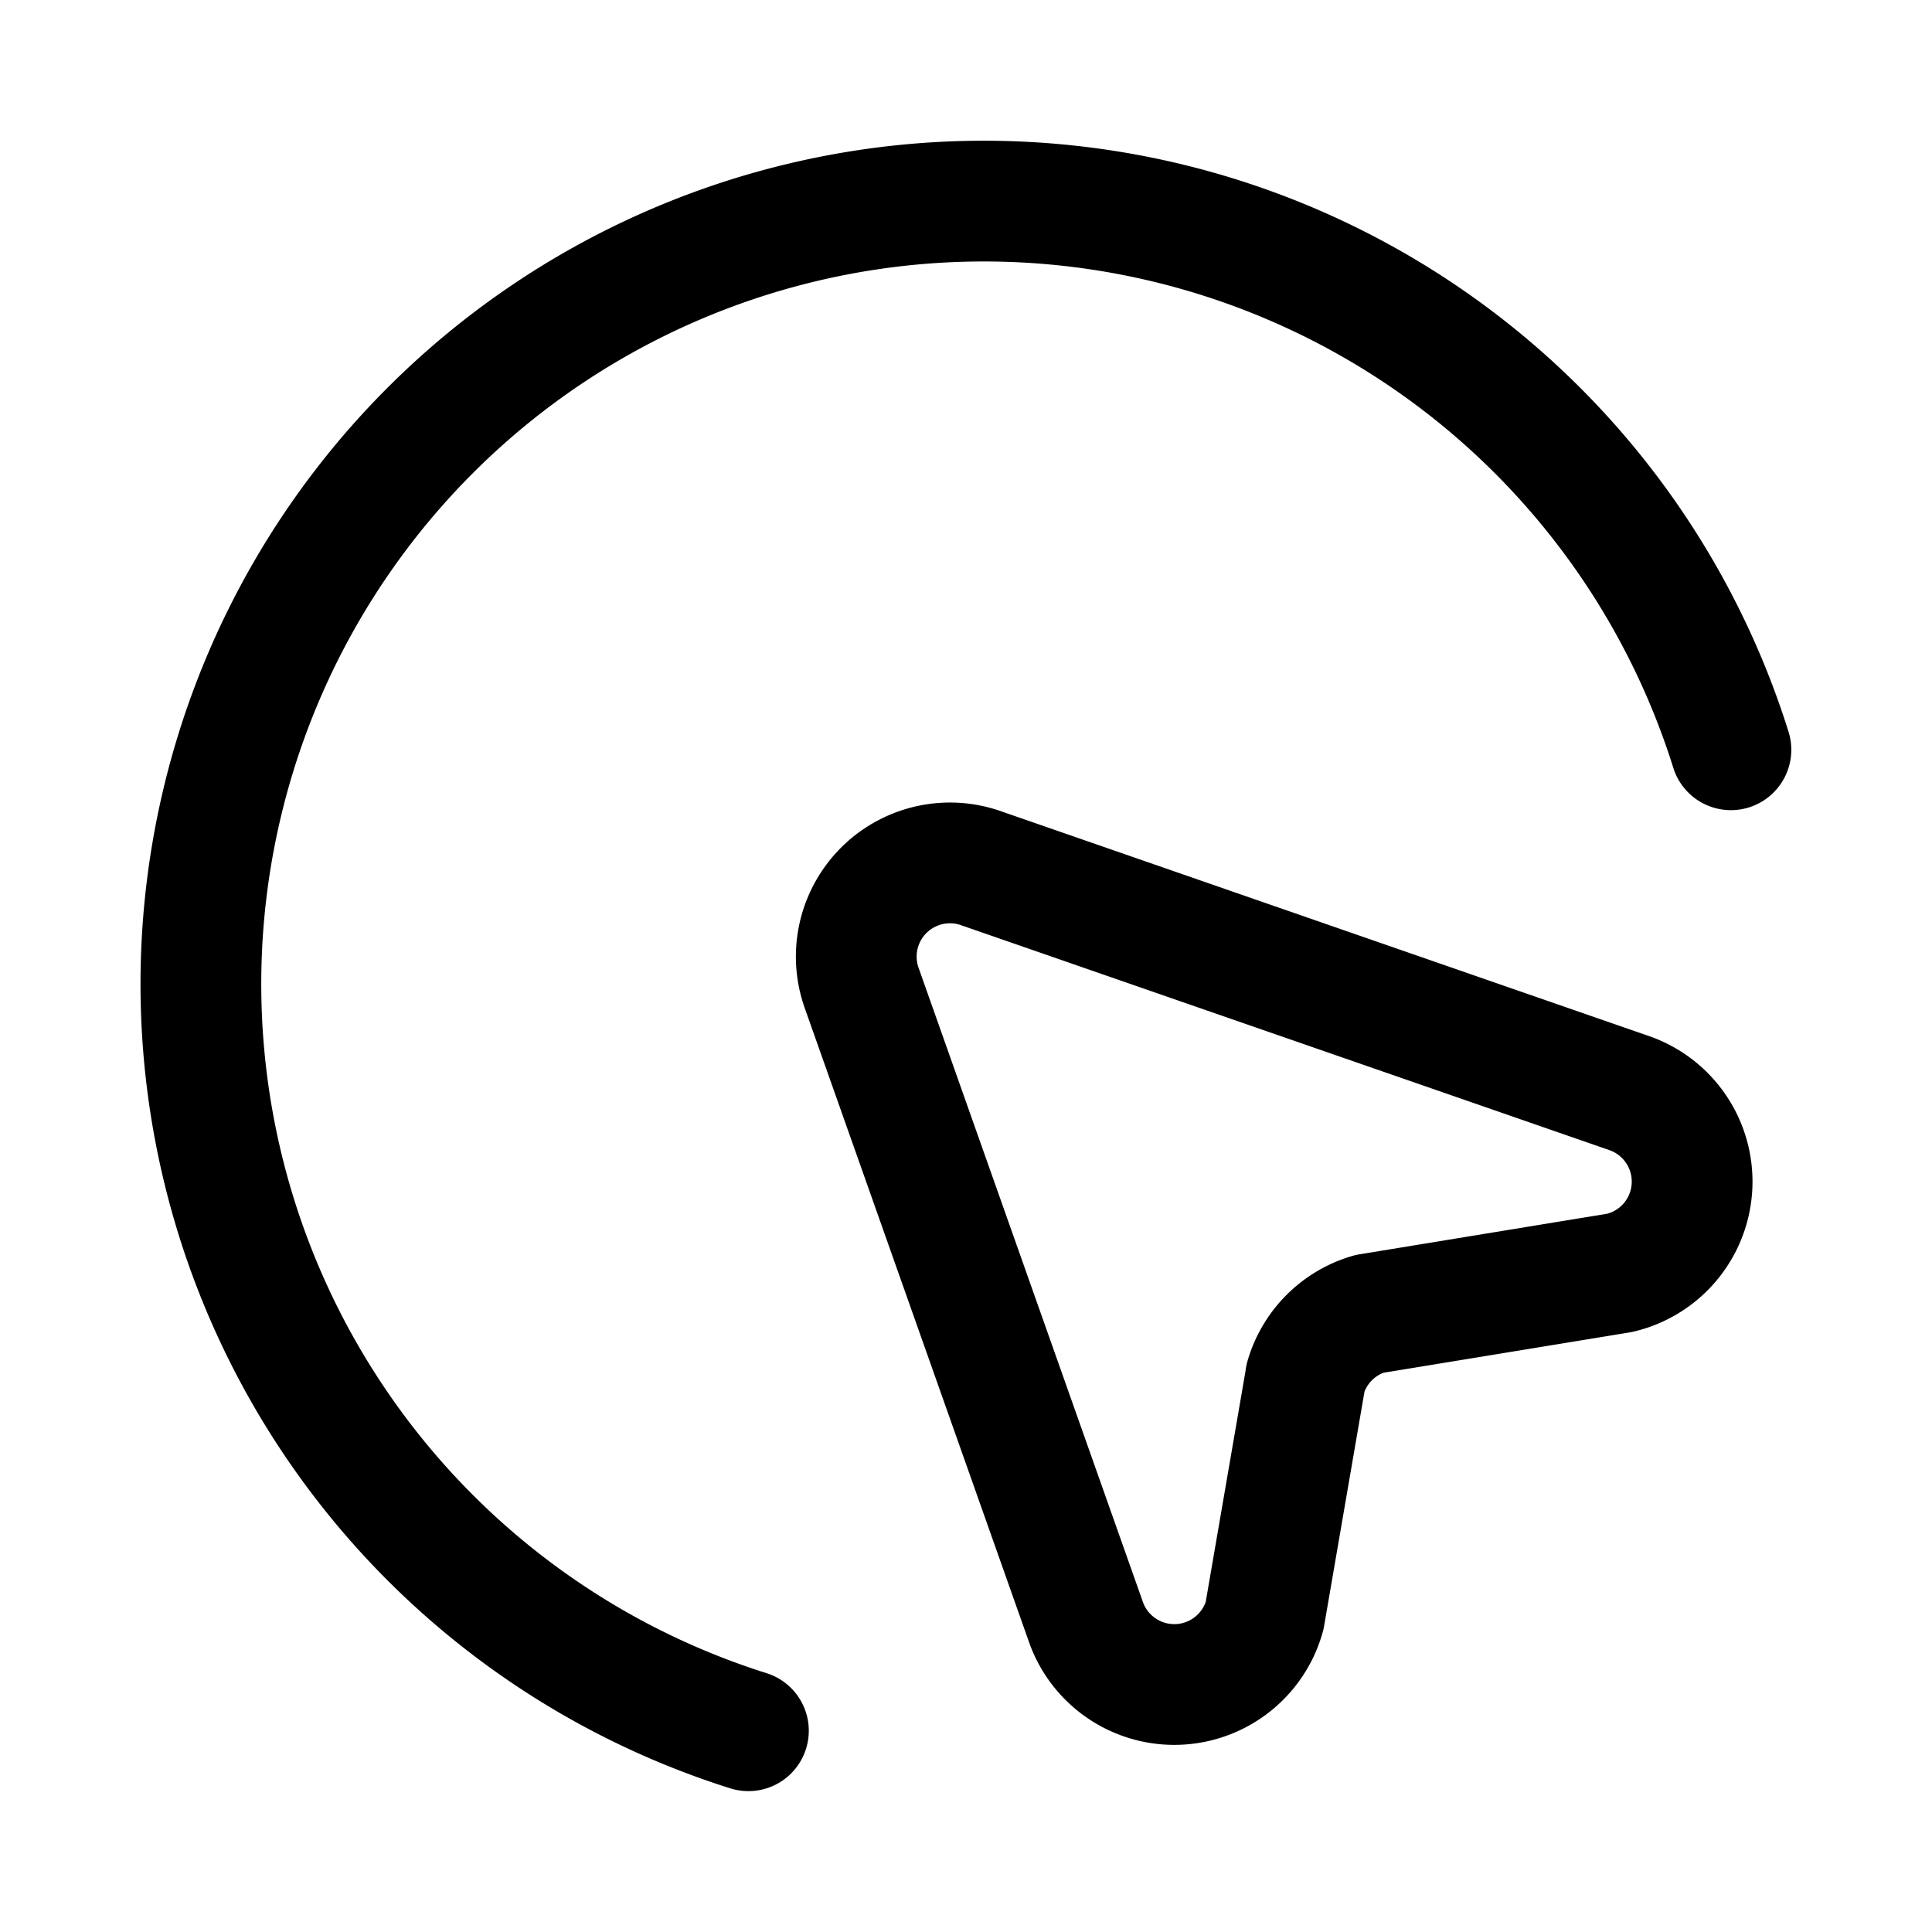
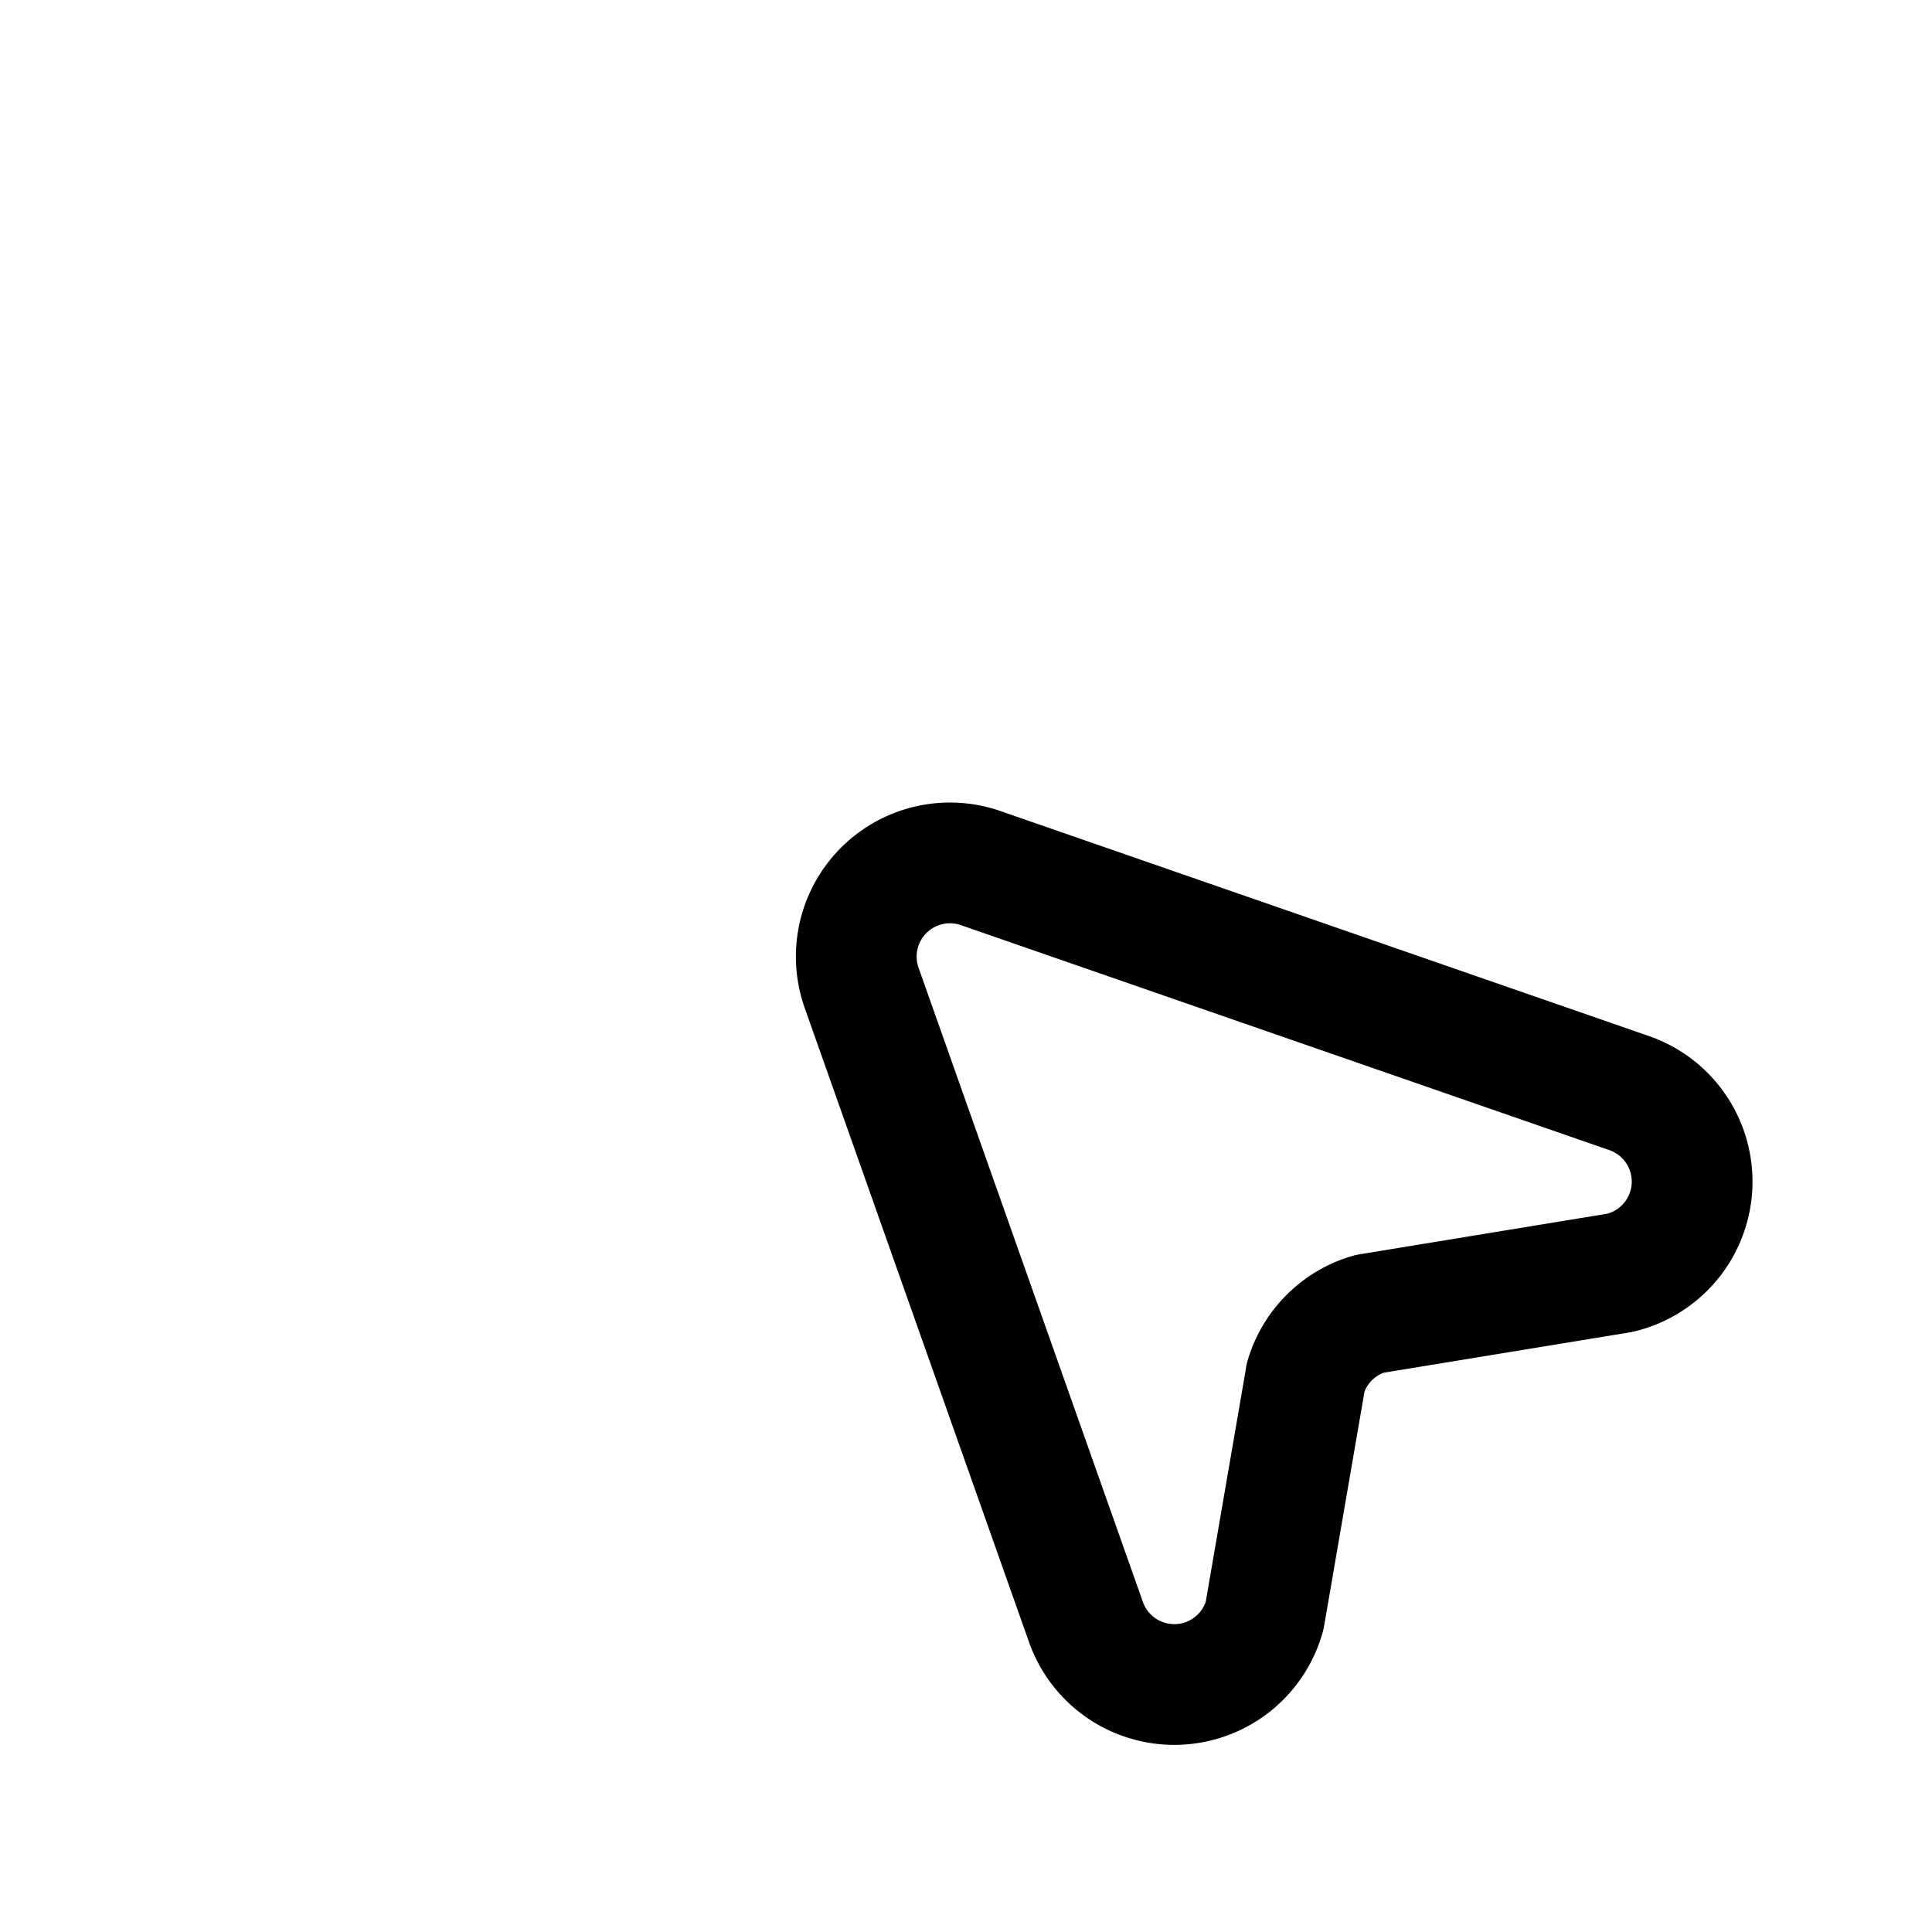
<svg xmlns="http://www.w3.org/2000/svg" width="800" height="800" viewBox="0 0 24 24">
  <g fill="none" stroke="currentColor" stroke-linecap="round" stroke-width="1.5">
    <path stroke-linejoin="round" d="m16.219 17.114l-.51 2.959a1.164 1.164 0 0 1-2.213.093l-2.788-7.882A1.164 1.164 0 0 1 12.2 10.79l8.036 2.788a1.164 1.164 0 0 1-.116 2.234l-3.112.51a1.165 1.165 0 0 0-.79.791" />
-     <path d="M21.502 9.314A9.726 9.726 0 1 0 9.297 21.5" />
  </g>
</svg>